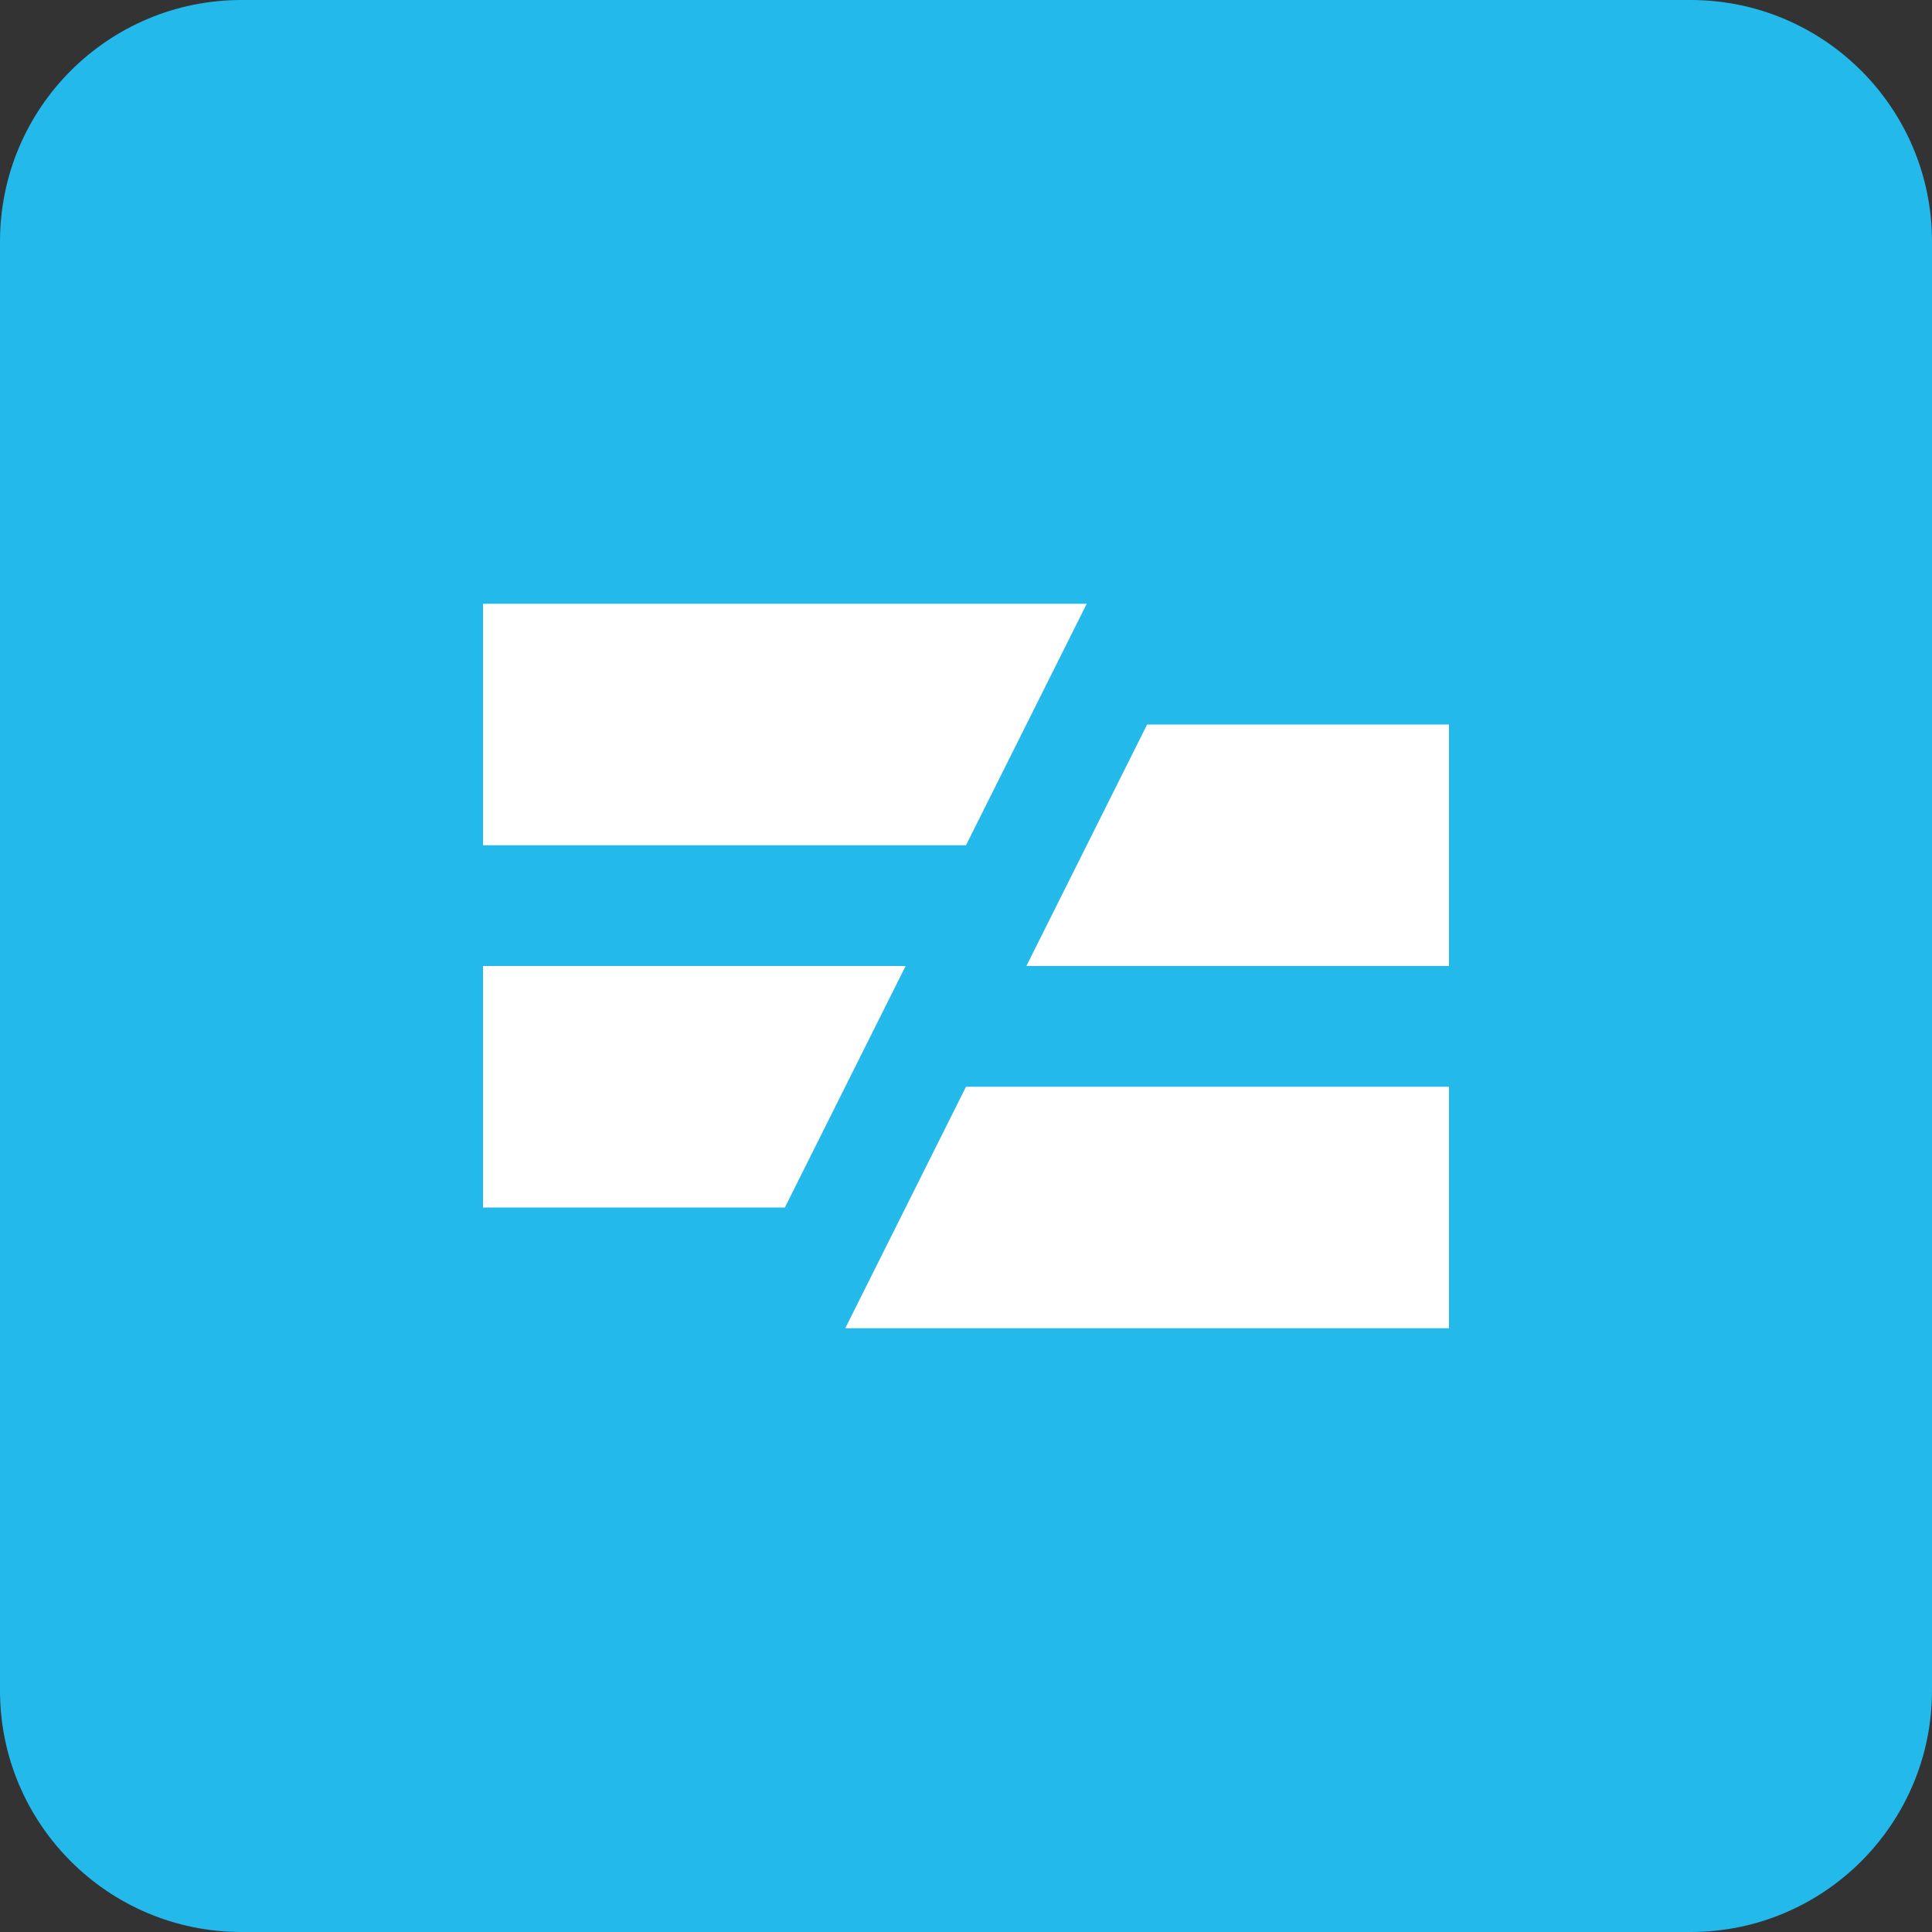
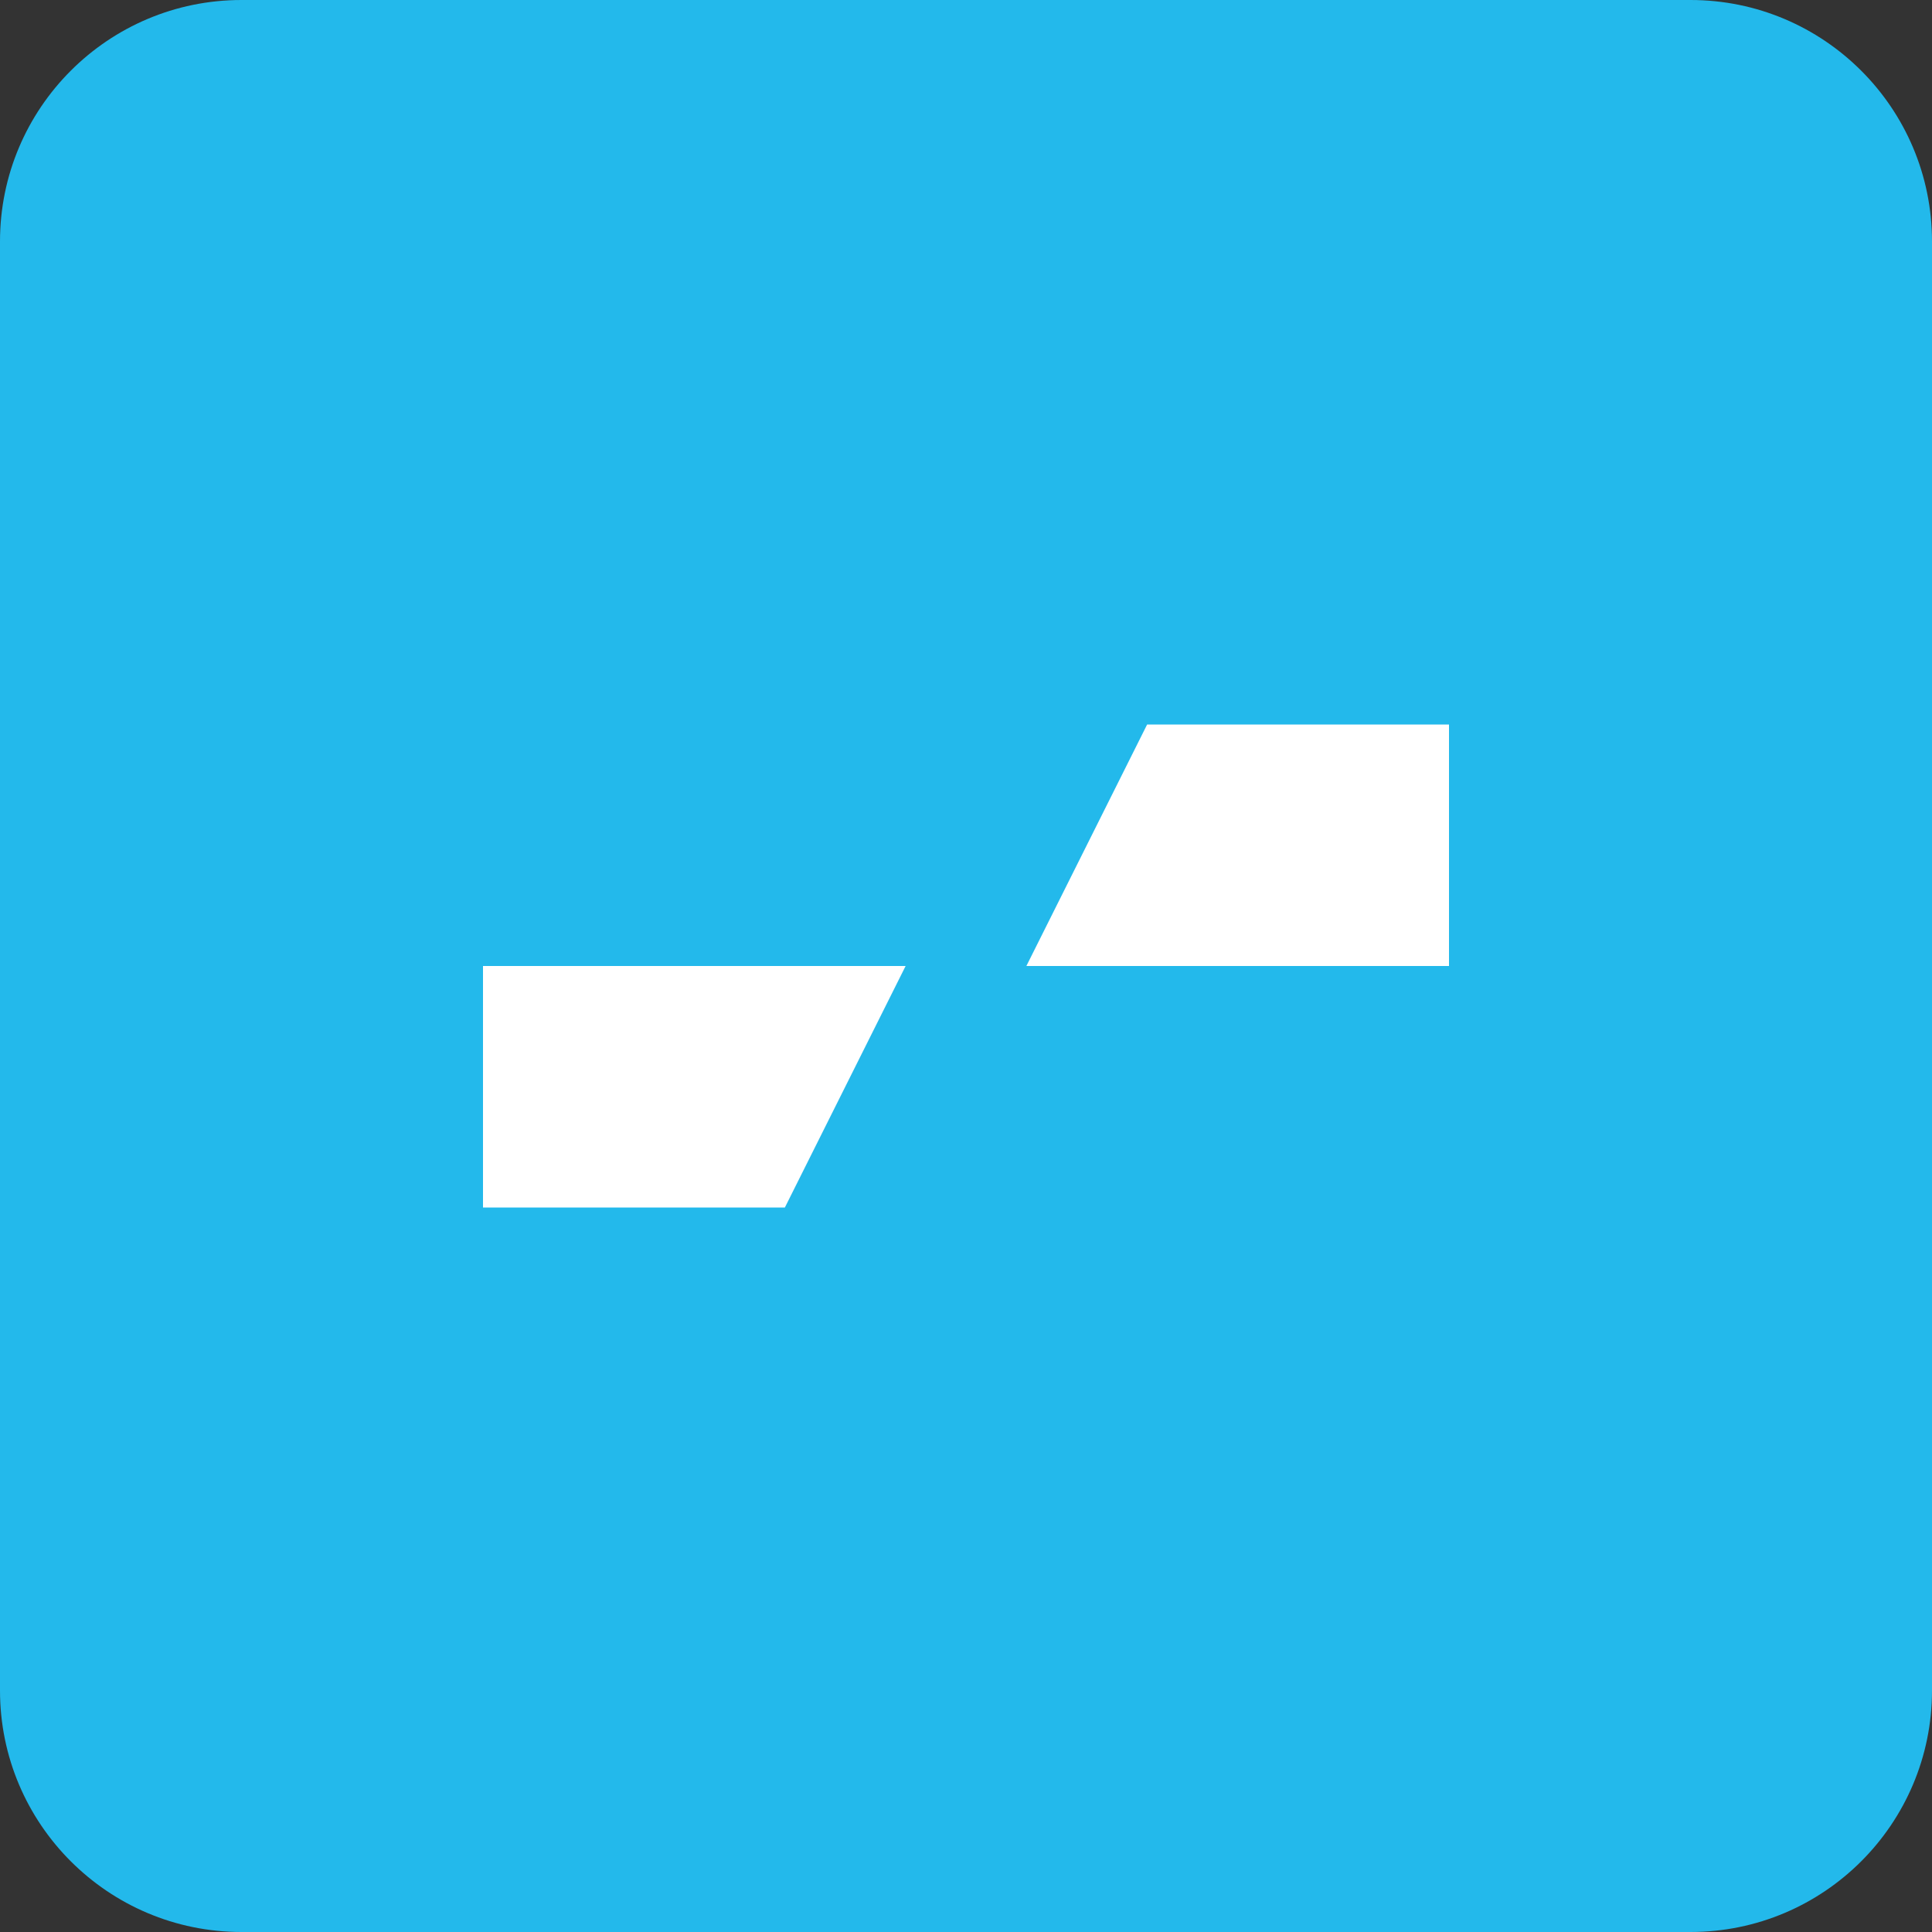
<svg xmlns="http://www.w3.org/2000/svg" width="64" height="64" viewBox="0 0 64 64" fill="none">
  <rect x="0" y="0" width="64" height="64" fill="#333333" stroke="none" />
  <path d="M0 8C0 3.582 3.582 0 8 0H56C60.418 0 64 3.582 64 8V56C64 60.418 60.418 64 56 64H8C3.582 64 0 60.418 0 56V8Z" fill="#23B9EB" />
  <path d="M30 32L26 40H16V32H30Z" fill="white" />
-   <path d="M32 28L36 20H16V28H32Z" fill="white" />
  <path d="M48 32H34L38 24L48 24L48 32Z" fill="white" />
-   <path d="M28 44L48 44V36H32L28 44Z" fill="white" />
</svg>